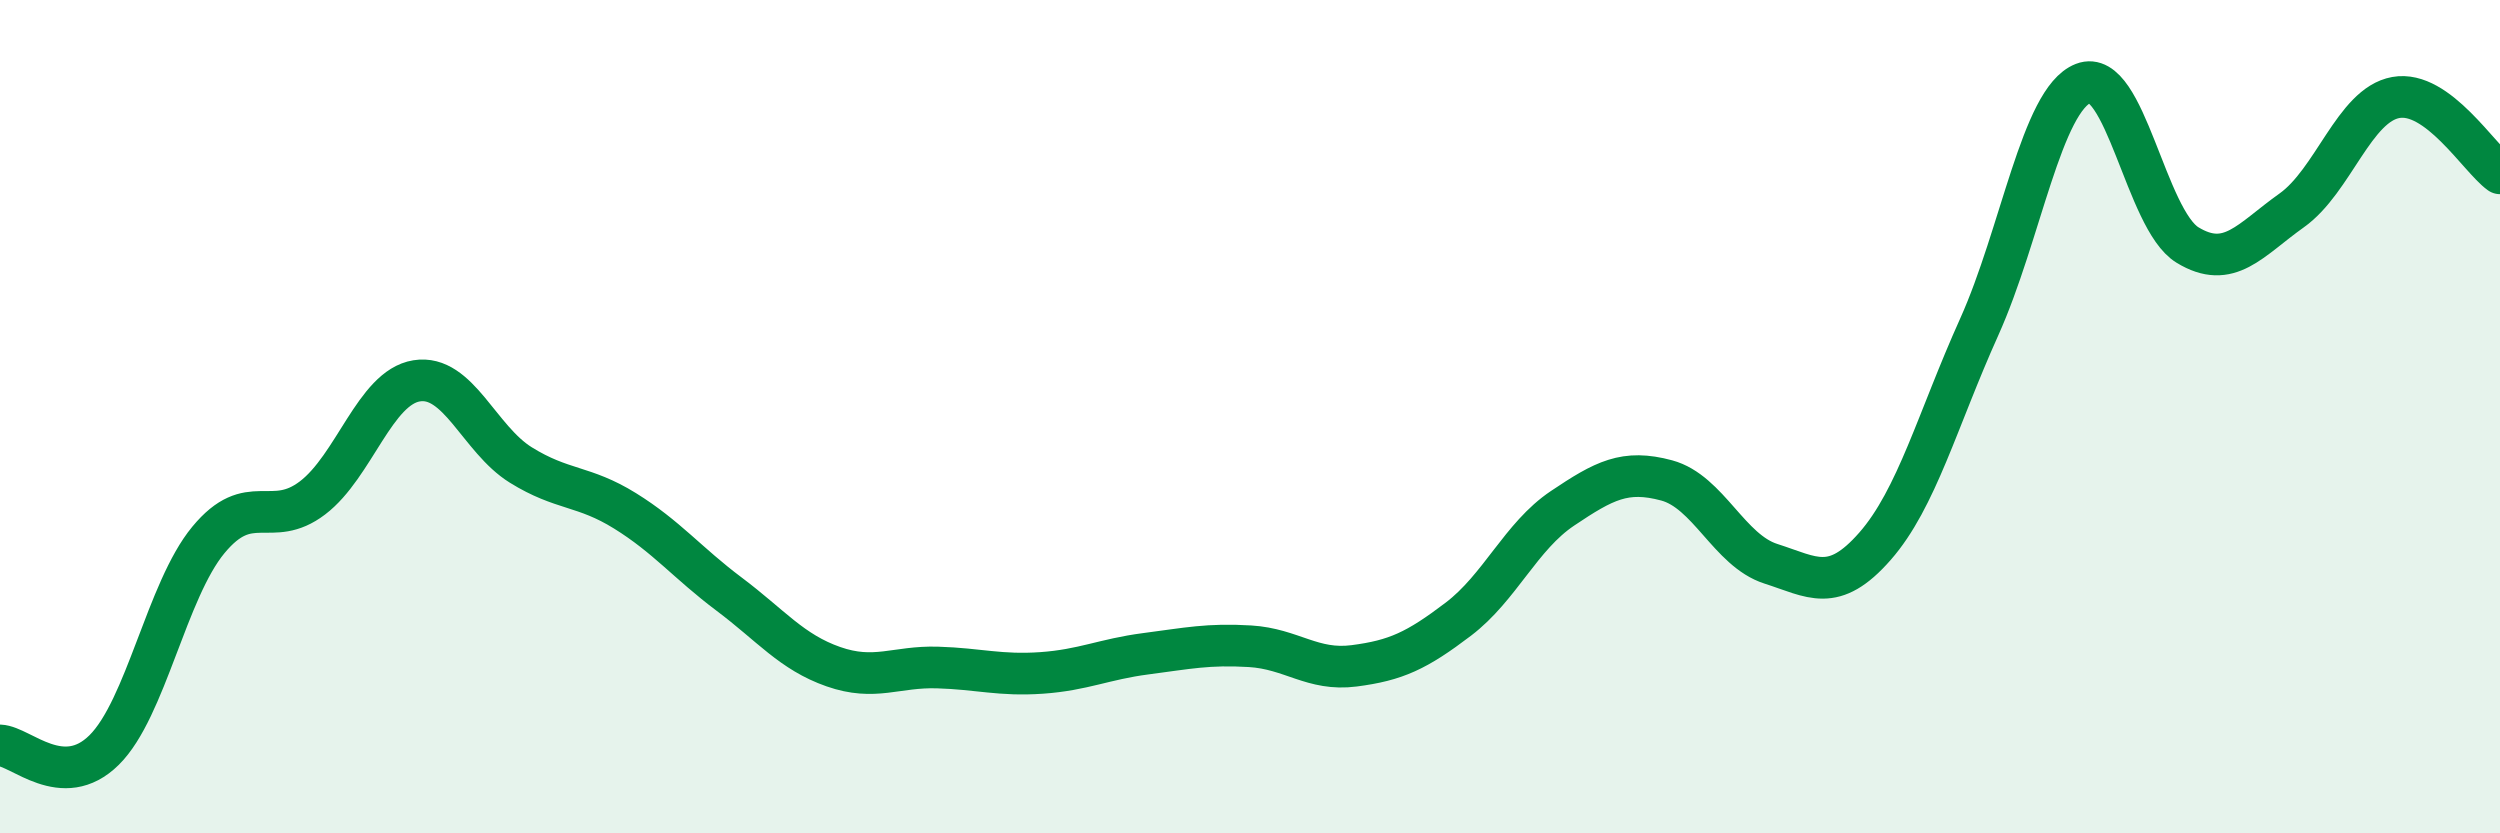
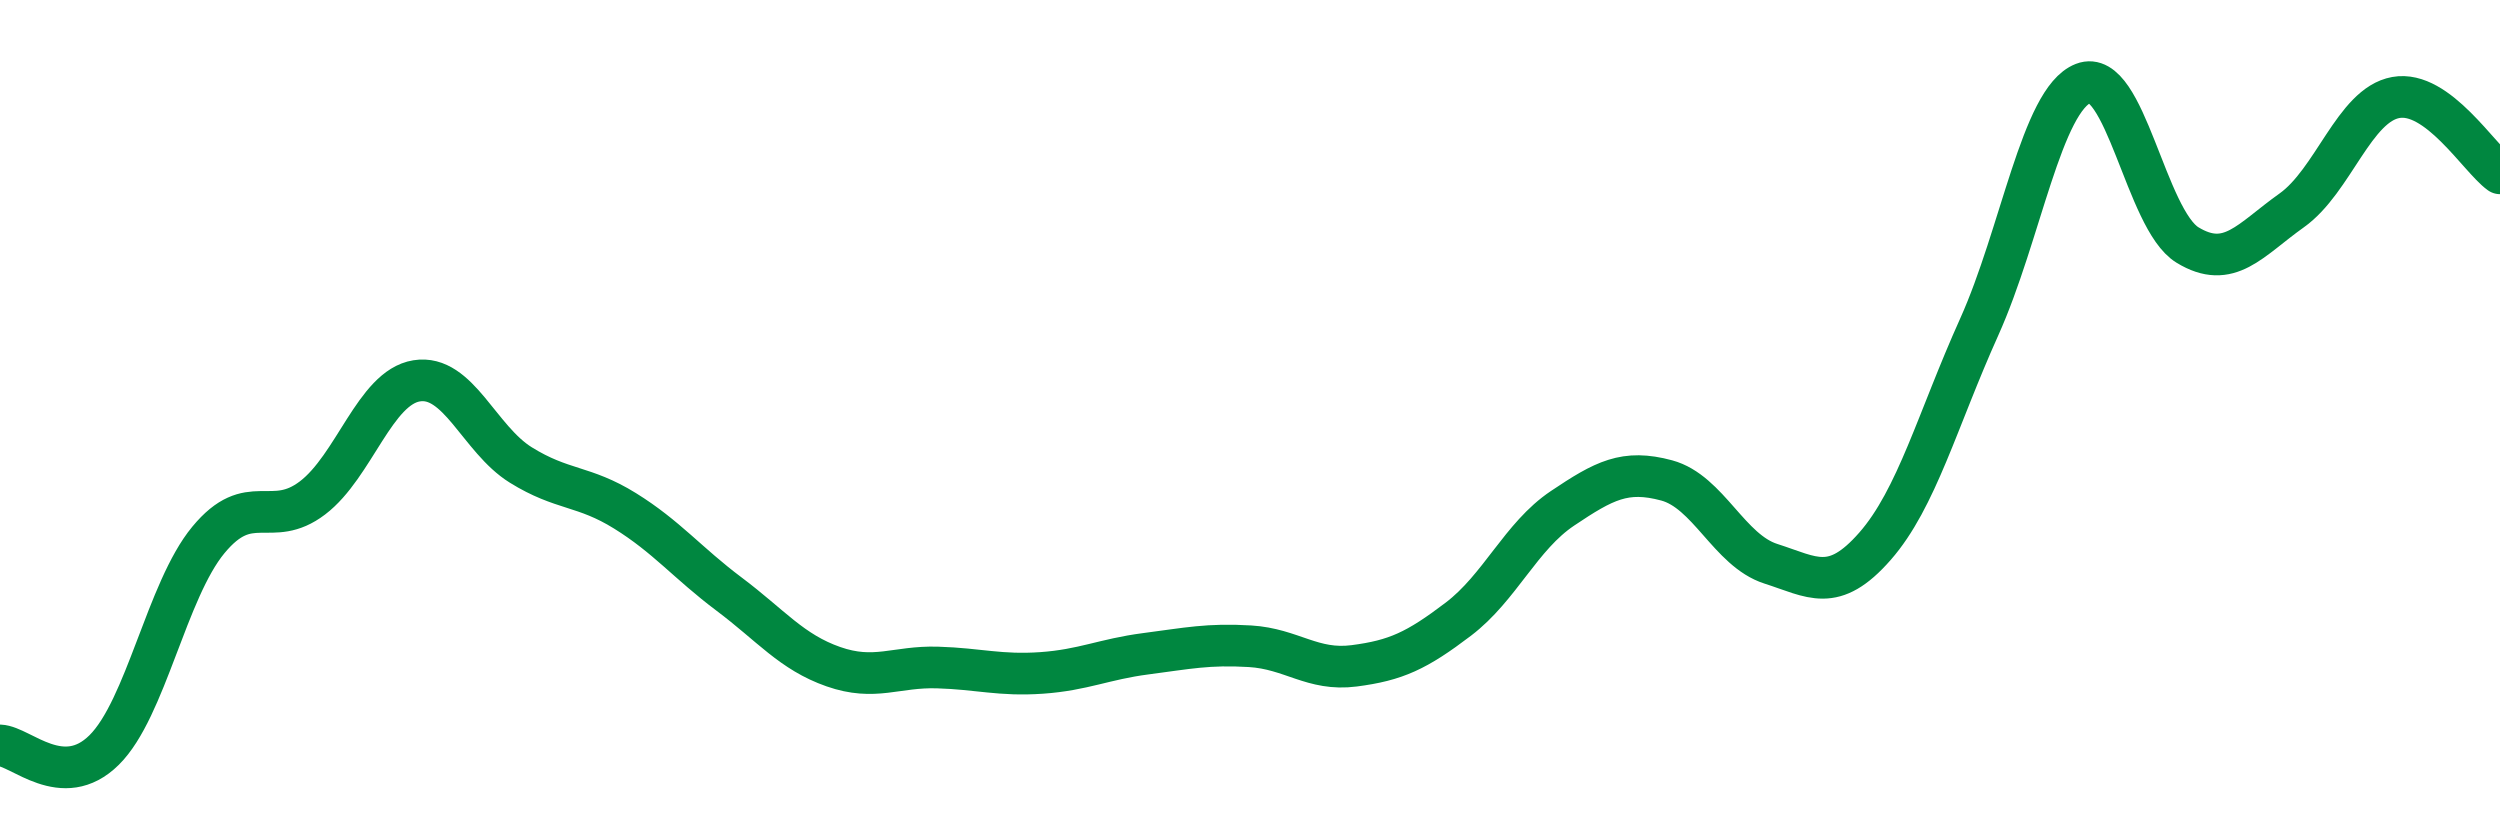
<svg xmlns="http://www.w3.org/2000/svg" width="60" height="20" viewBox="0 0 60 20">
-   <path d="M 0,17.89 C 0.5,17.91 1.5,18.99 2.5,18 C 3.5,17.01 4,14.17 5,12.96 C 6,11.75 6.5,12.71 7.5,11.95 C 8.5,11.19 9,9.3 10,9.14 C 11,8.98 11.5,10.54 12.5,11.16 C 13.5,11.78 14,11.64 15,12.26 C 16,12.88 16.5,13.51 17.5,14.26 C 18.5,15.01 19,15.65 20,16 C 21,16.35 21.5,15.99 22.5,16.02 C 23.5,16.05 24,16.22 25,16.15 C 26,16.08 26.5,15.82 27.5,15.69 C 28.5,15.56 29,15.45 30,15.51 C 31,15.57 31.5,16.11 32.5,15.98 C 33.5,15.85 34,15.62 35,14.86 C 36,14.1 36.5,12.87 37.5,12.2 C 38.5,11.53 39,11.26 40,11.53 C 41,11.8 41.5,13.21 42.5,13.53 C 43.5,13.85 44,14.25 45,13.11 C 46,11.97 46.5,10.07 47.5,7.85 C 48.5,5.63 49,2.39 50,2 C 51,1.61 51.5,5.27 52.5,5.88 C 53.5,6.49 54,5.76 55,5.05 C 56,4.34 56.5,2.52 57.5,2.34 C 58.5,2.16 59.5,3.8 60,4.16L60 20L0 20Z" fill="#008740" opacity="0.1" stroke-linecap="round" stroke-linejoin="round" />
  <path d="M 0,17.89 C 0.5,17.91 1.5,18.99 2.5,18 C 3.5,17.01 4,14.17 5,12.96 C 6,11.75 6.5,12.71 7.5,11.95 C 8.5,11.19 9,9.3 10,9.14 C 11,8.98 11.5,10.54 12.5,11.16 C 13.5,11.78 14,11.64 15,12.26 C 16,12.88 16.5,13.51 17.5,14.26 C 18.5,15.01 19,15.65 20,16 C 21,16.35 21.5,15.99 22.5,16.02 C 23.5,16.05 24,16.22 25,16.15 C 26,16.08 26.5,15.82 27.5,15.69 C 28.5,15.56 29,15.45 30,15.51 C 31,15.57 31.5,16.11 32.5,15.98 C 33.5,15.85 34,15.62 35,14.86 C 36,14.1 36.5,12.87 37.5,12.2 C 38.5,11.53 39,11.26 40,11.53 C 41,11.8 41.5,13.21 42.5,13.53 C 43.5,13.85 44,14.25 45,13.11 C 46,11.97 46.5,10.07 47.5,7.85 C 48.5,5.63 49,2.39 50,2 C 51,1.61 51.5,5.27 52.5,5.88 C 53.5,6.49 54,5.76 55,5.05 C 56,4.34 56.5,2.52 57.5,2.34 C 58.5,2.16 59.5,3.8 60,4.16" stroke="#008740" stroke-width="1" fill="none" stroke-linecap="round" stroke-linejoin="round" />
</svg>